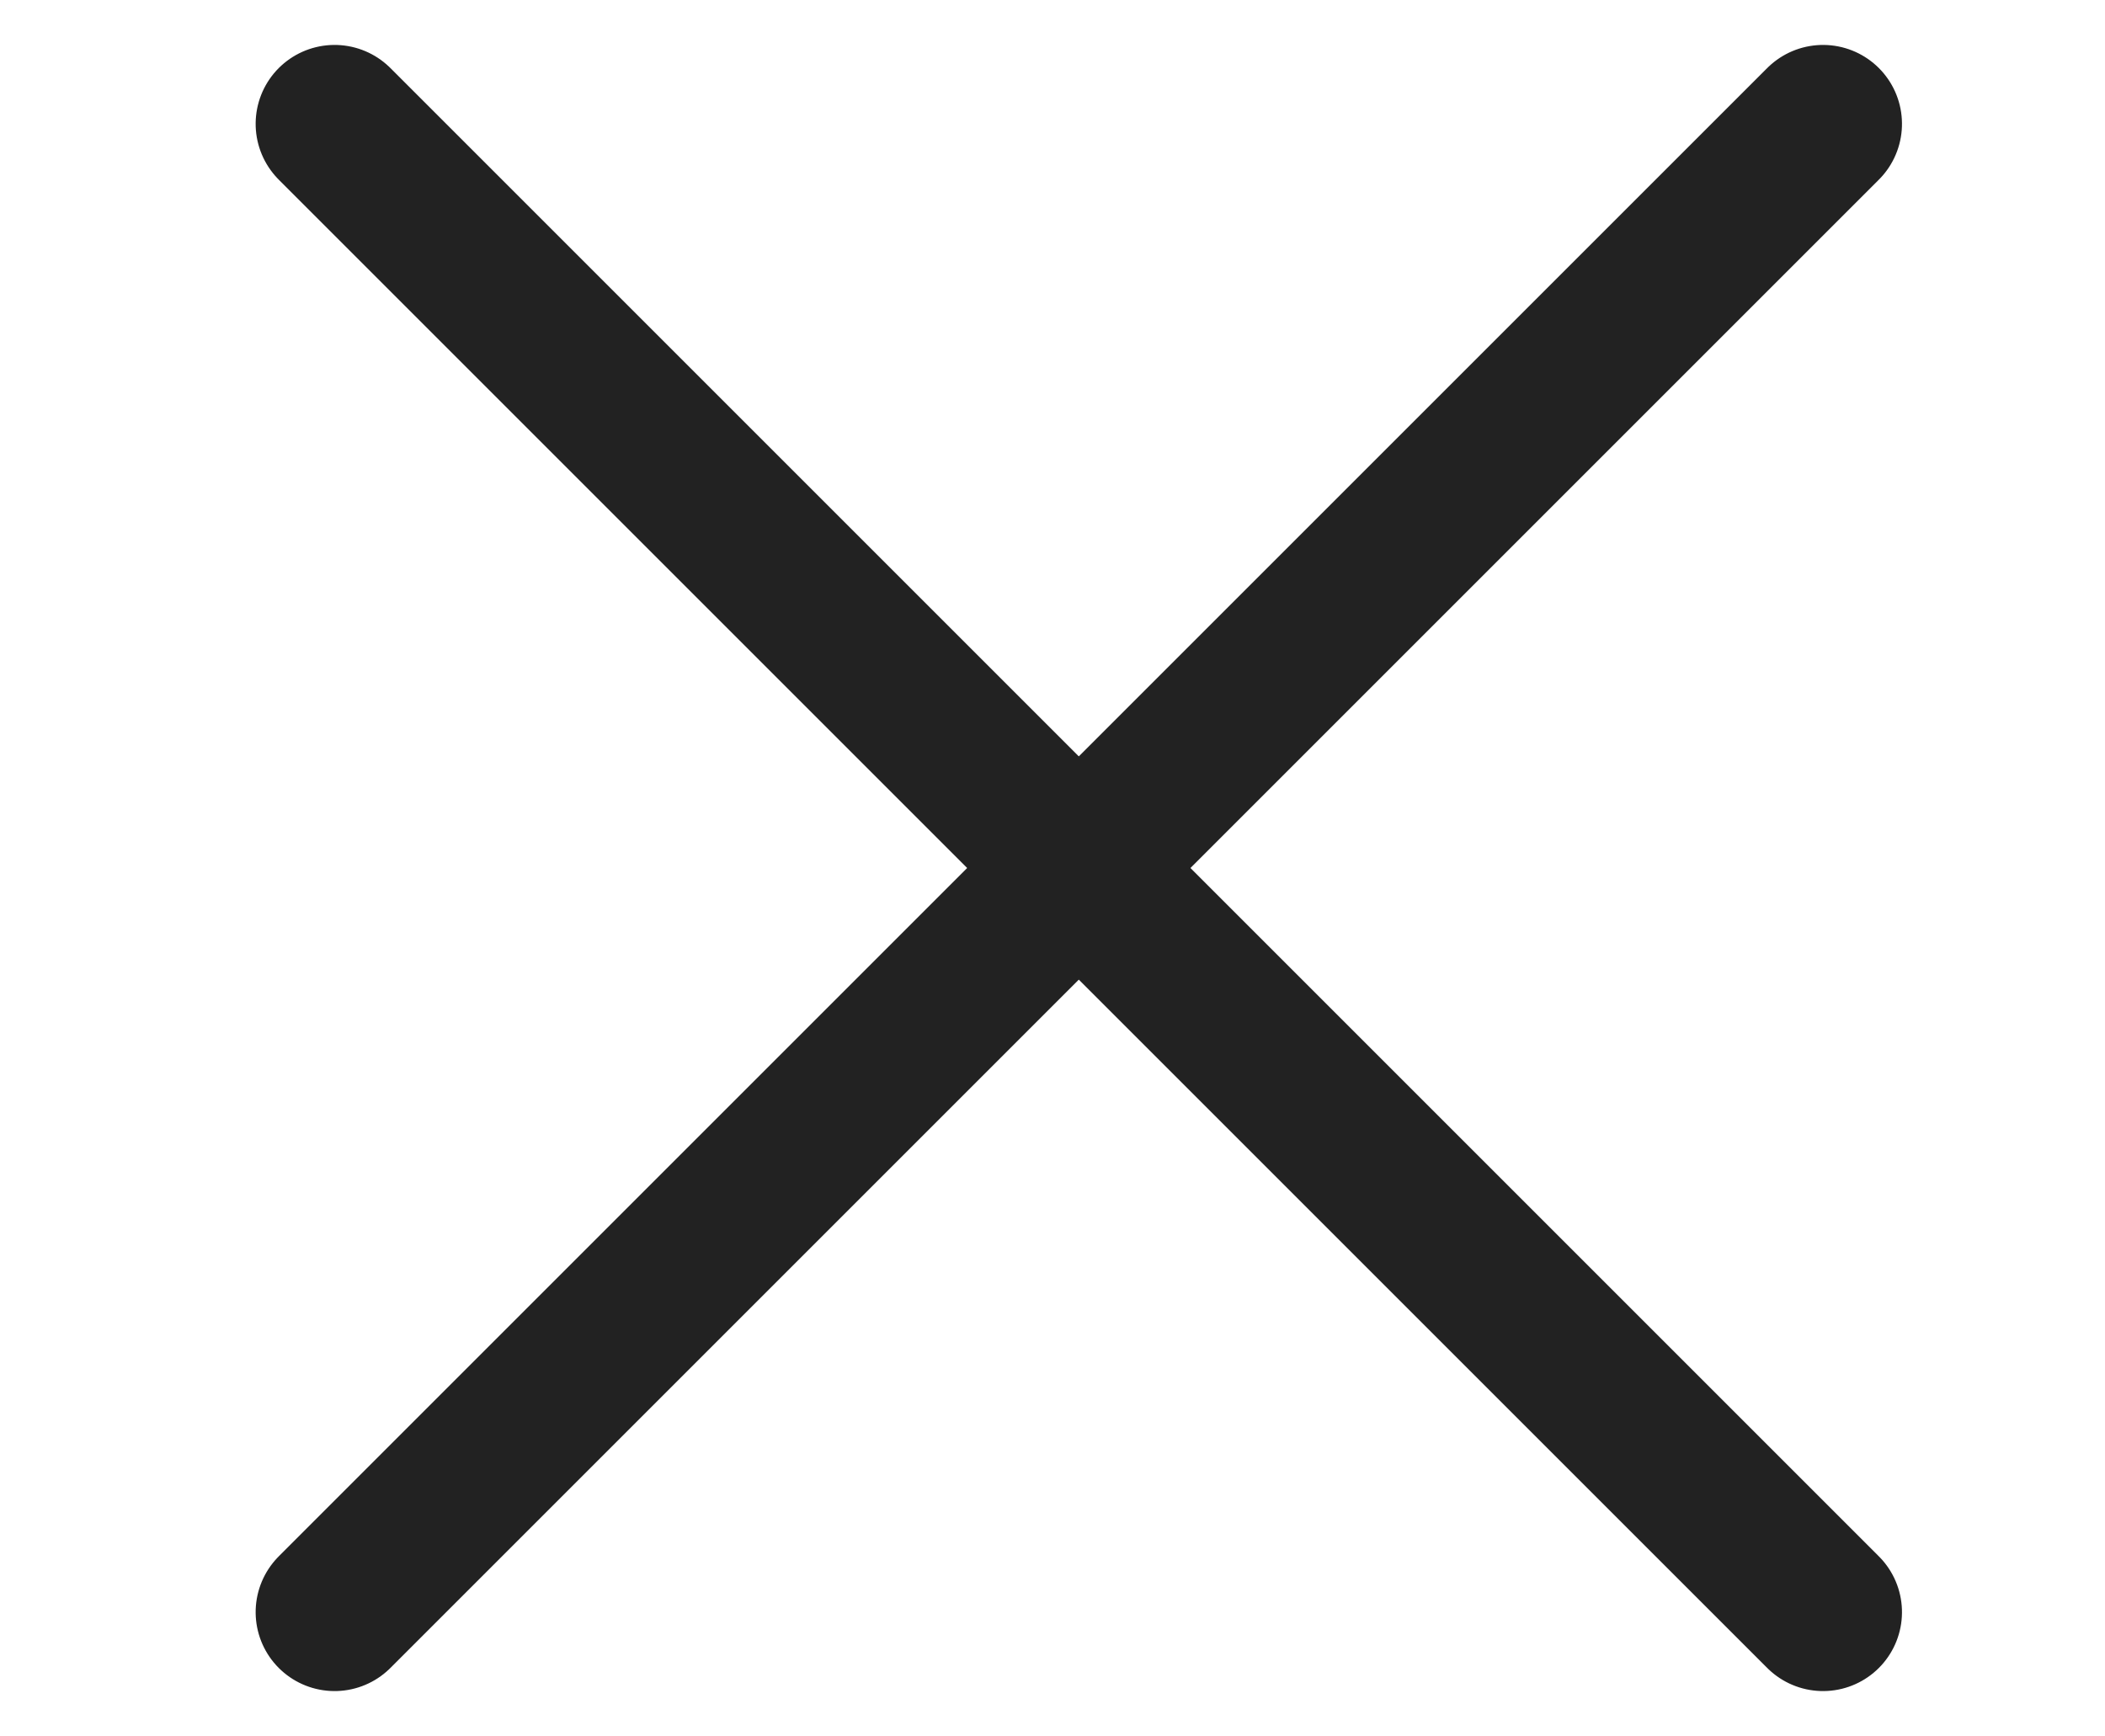
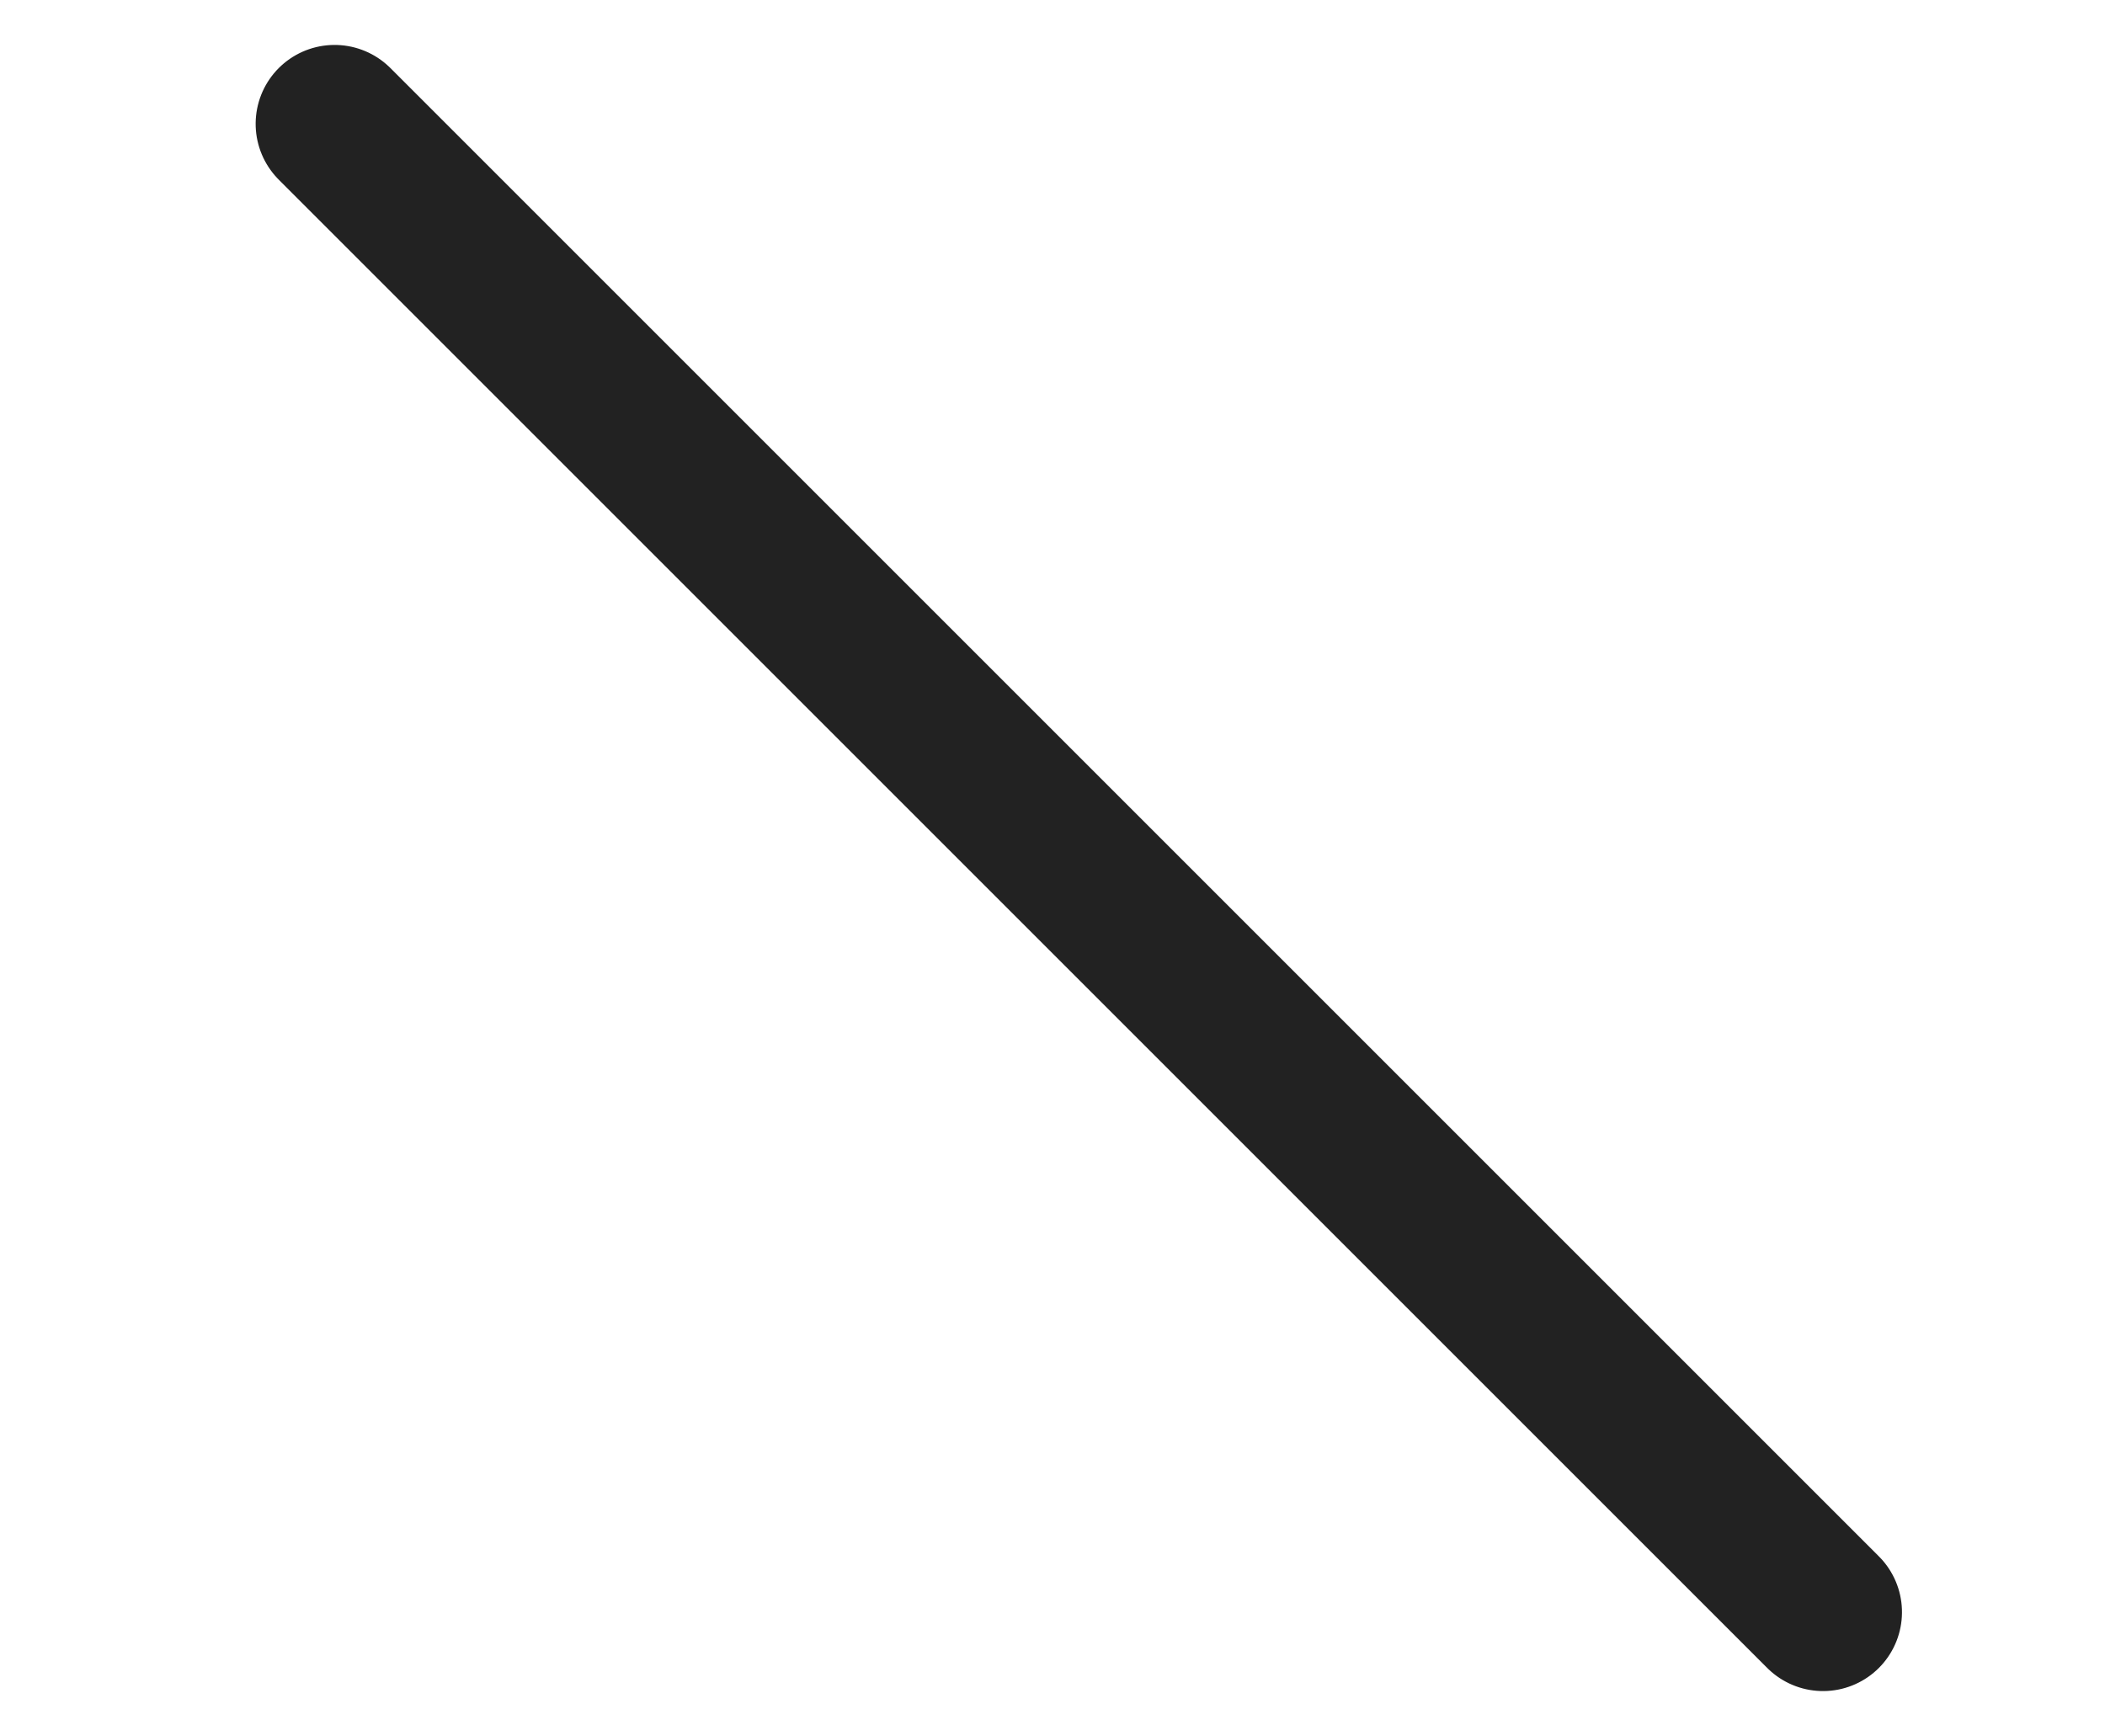
<svg xmlns="http://www.w3.org/2000/svg" width="40px" height="33px" viewBox="0 0 40 33" version="1.1">
  <title>Hamburger</title>
  <g id="Page-1" stroke="none" stroke-width="1" fill="none" fill-rule="evenodd" stroke-linecap="round">
    <g id="Hamburger-Menu" transform="translate(-1608, -56)" stroke="#222222" stroke-width="3">
      <g id="Header" transform="translate(270, 25)">
        <g id="Hamburger" transform="translate(1338, 33)">
-           <line x1="40.5" y1="14.496" x2="0.5" y2="14.496" id="Line" transform="translate(20.5, 14.496) rotate(-45) translate(-20.5, -14.496)" />
          <line x1="40.5" y1="14.496" x2="0.5" y2="14.496" id="Line-Copy-2" transform="translate(20.5, 14.496) rotate(-135) translate(-20.5, -14.496)" />
        </g>
      </g>
    </g>
  </g>
</svg>